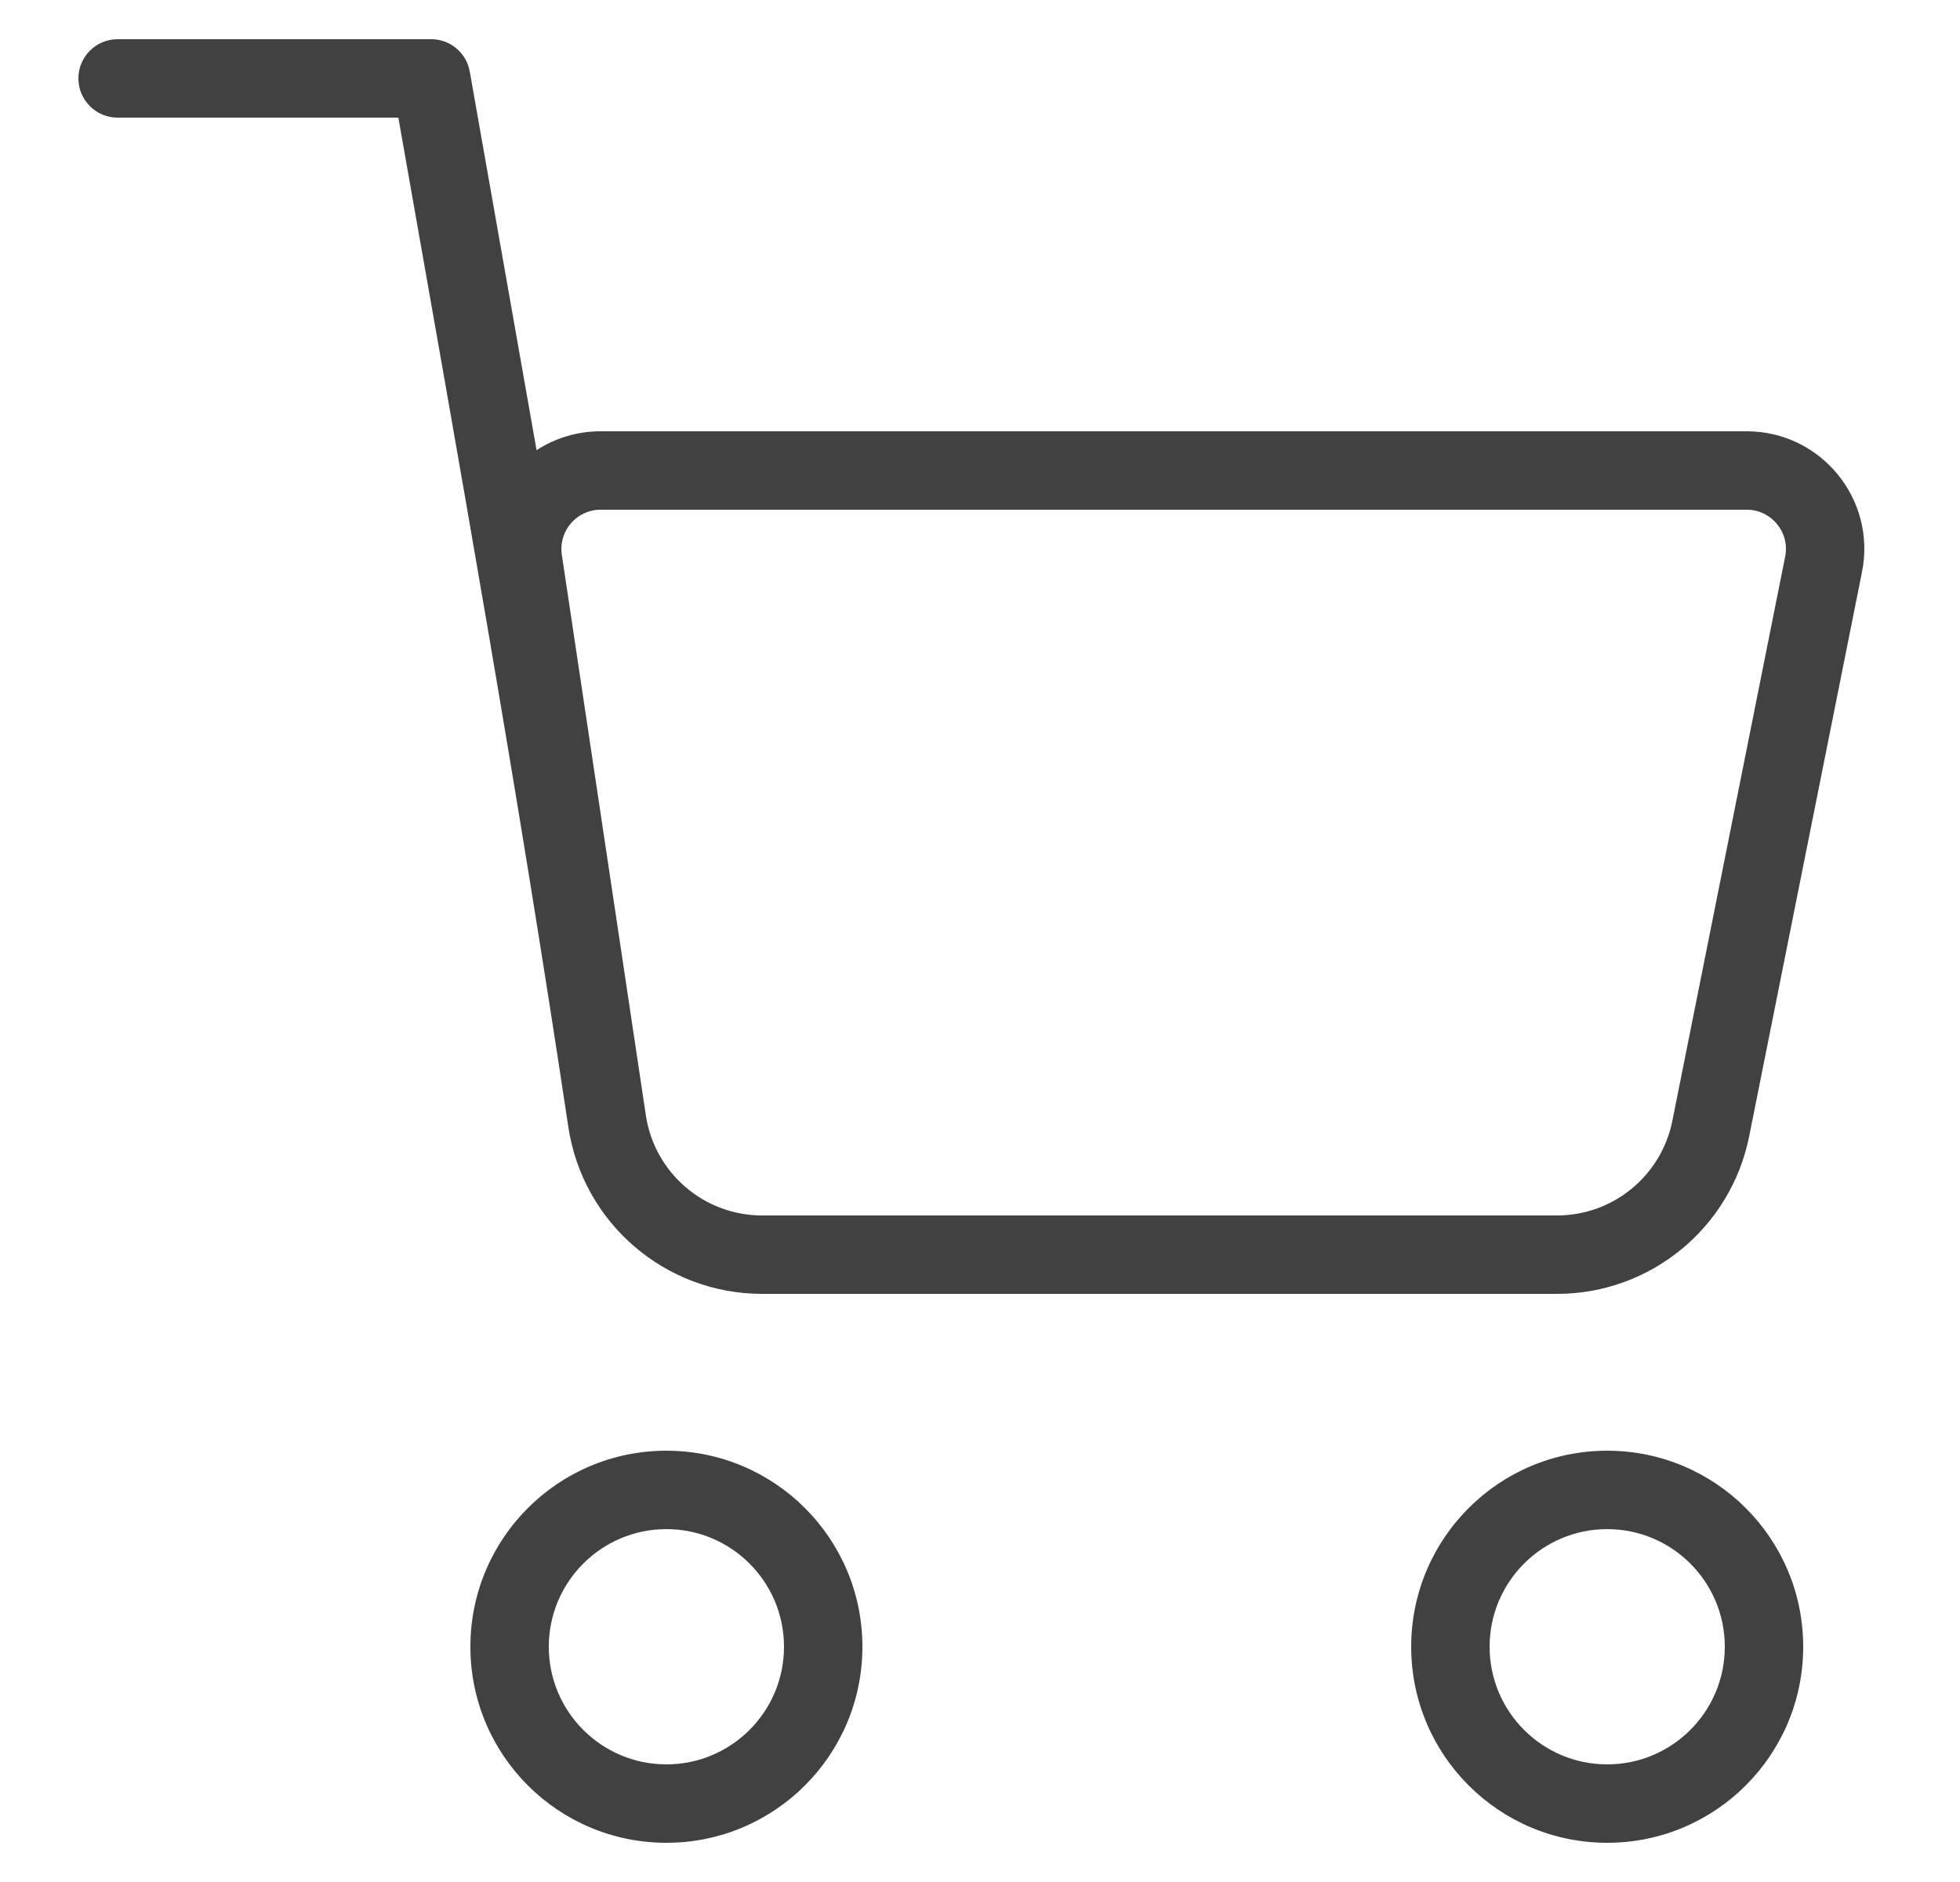
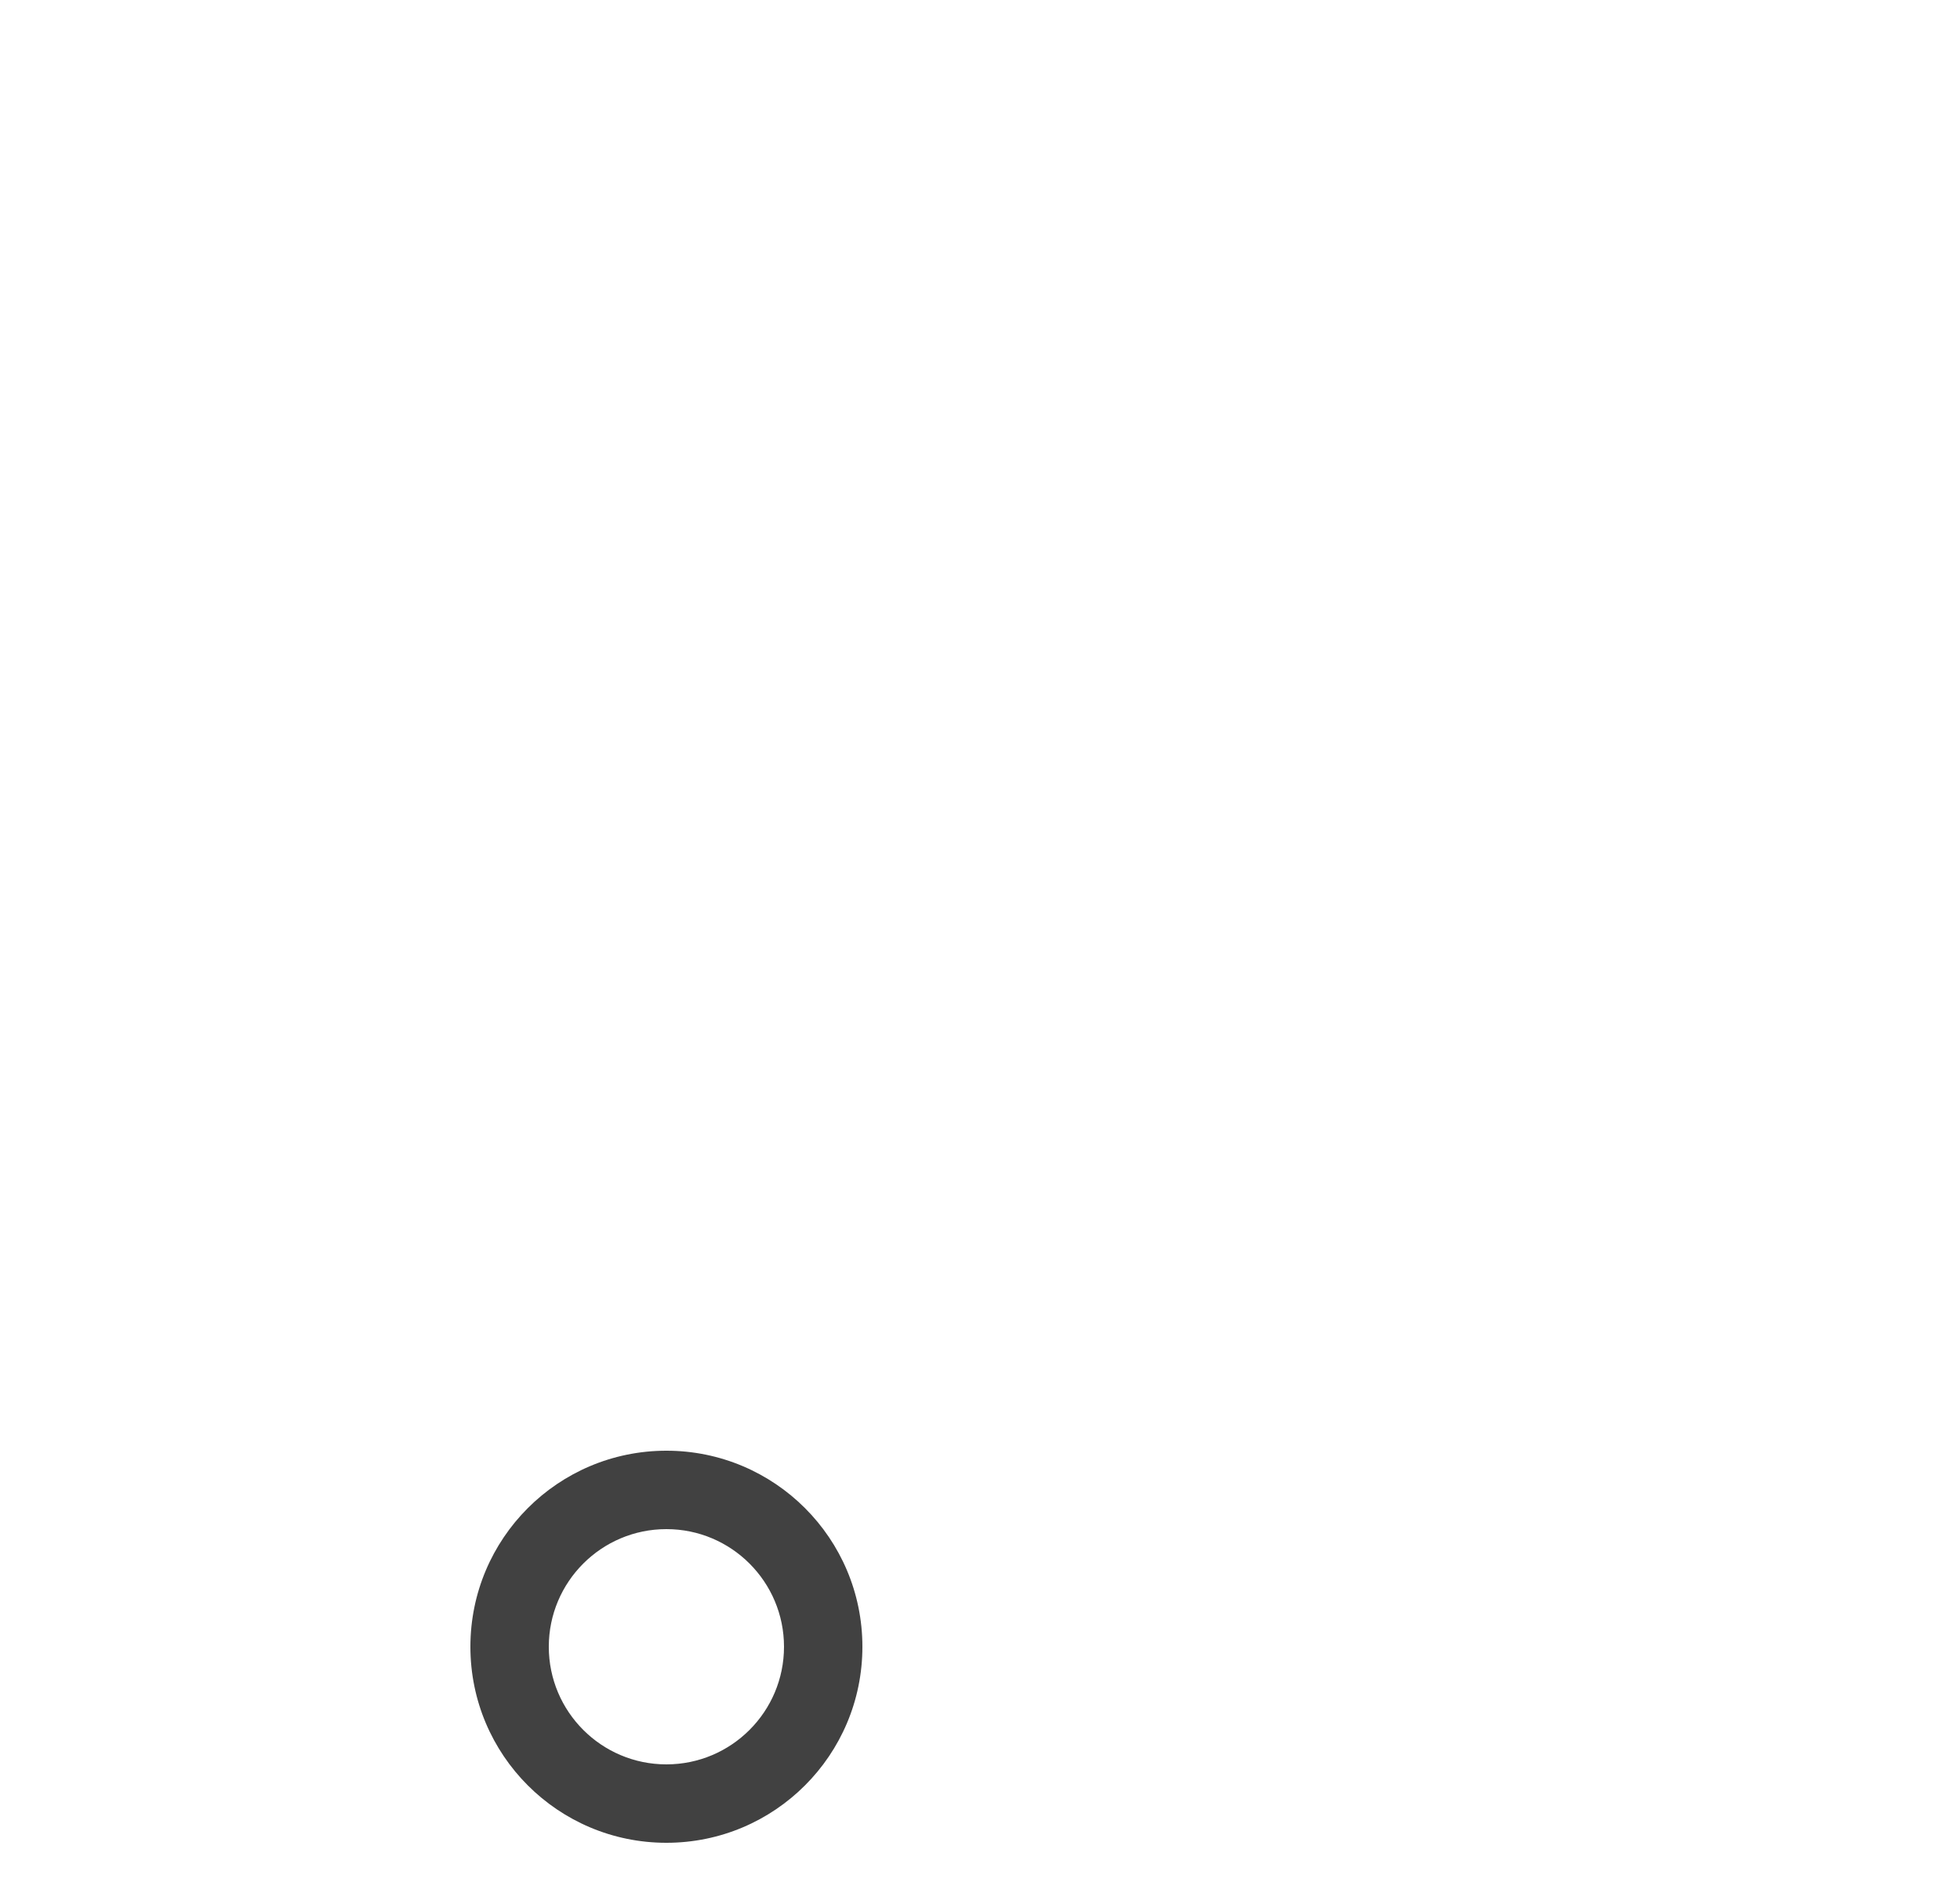
<svg xmlns="http://www.w3.org/2000/svg" width="25" height="24" viewBox="0 0 25 24" fill="none">
  <path fill-rule="evenodd" clip-rule="evenodd" d="M6 21C6 19.619 7.119 18.5 8.5 18.5C9.881 18.5 11 19.619 11 21C11 22.381 9.881 23.5 8.5 23.5C7.119 23.5 6 22.381 6 21ZM8.5 19.5C7.672 19.5 7 20.172 7 21C7 21.828 7.672 22.5 8.5 22.5C9.328 22.5 10 21.828 10 21C10 20.172 9.328 19.5 8.5 19.5Z" fill="#414141" />
-   <path fill-rule="evenodd" clip-rule="evenodd" d="M18 21C18 19.619 19.119 18.5 20.5 18.5C21.881 18.5 23 19.619 23 21C23 22.381 21.881 23.5 20.5 23.5C19.119 23.5 18 22.381 18 21ZM20.5 19.5C19.672 19.5 19 20.172 19 21C19 21.828 19.672 22.5 20.5 22.5C21.328 22.5 22 21.828 22 21C22 20.172 21.328 19.5 20.5 19.5Z" fill="#414141" />
-   <path fill-rule="evenodd" clip-rule="evenodd" d="M1.5 0.5C1.224 0.5 1 0.724 1 1C1 1.276 1.224 1.5 1.5 1.5H5.081C5.838 5.791 6.603 10.064 7.249 14.371C7.433 15.595 8.484 16.5 9.722 16.5H19.86C21.051 16.5 22.077 15.659 22.311 14.49L23.75 7.294C23.936 6.366 23.226 5.5 22.279 5.5H7.66C7.357 5.5 7.078 5.589 6.844 5.741L5.992 0.913C5.95 0.674 5.743 0.5 5.5 0.5H1.5ZM7.166 7.074C7.121 6.772 7.355 6.5 7.66 6.5H22.279C22.595 6.5 22.832 6.789 22.77 7.098L21.331 14.294C21.19 14.995 20.575 15.5 19.86 15.5H9.722C8.979 15.5 8.348 14.957 8.238 14.223L7.166 7.074Z" fill="#414141" />
</svg>